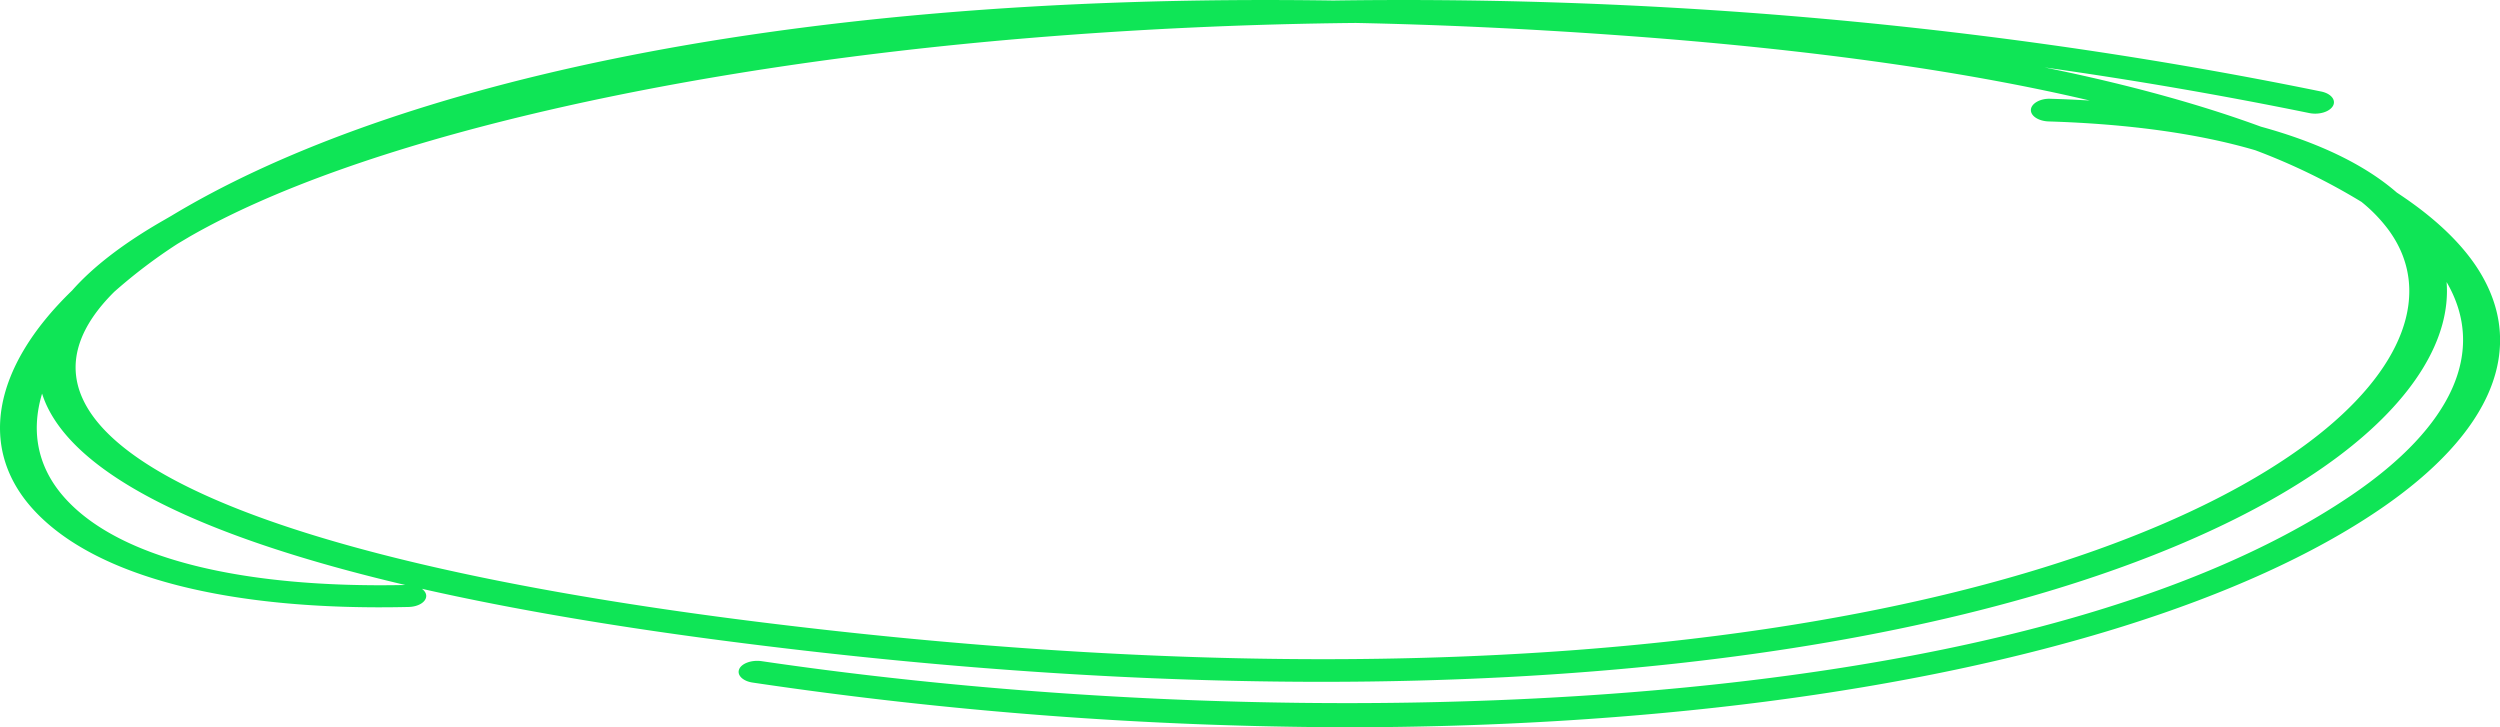
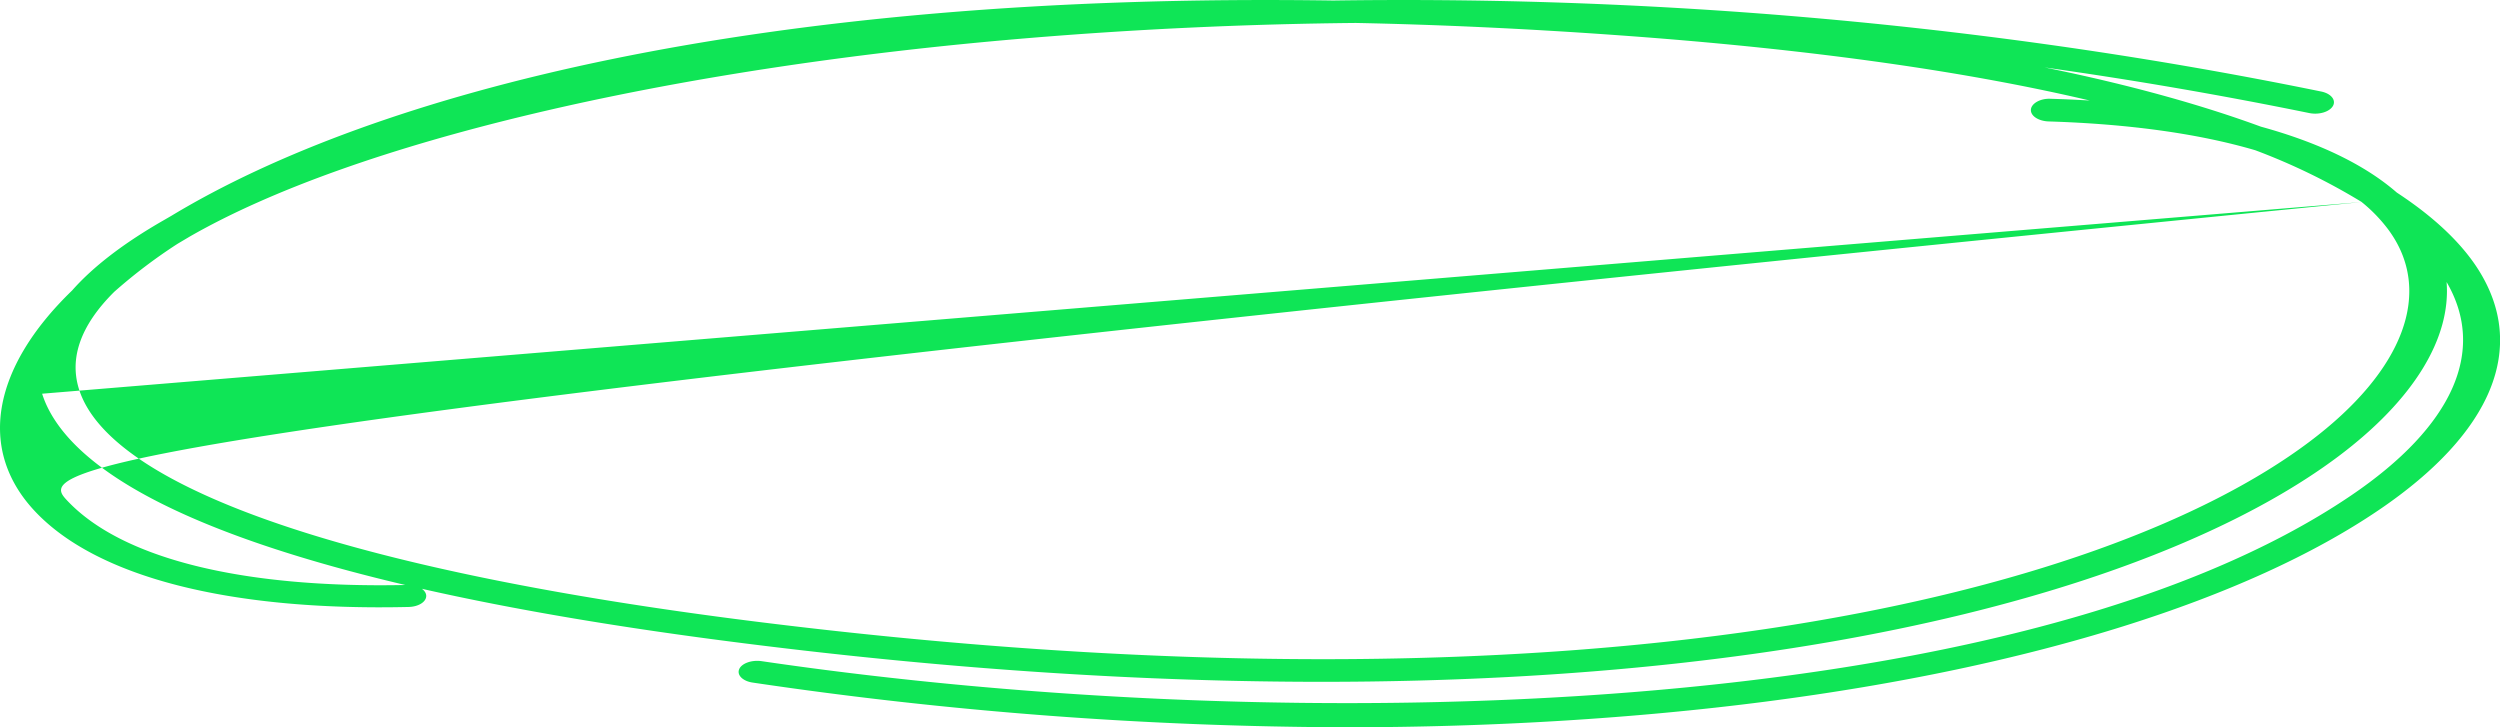
<svg xmlns="http://www.w3.org/2000/svg" fill="none" viewBox="0 0 330 96" id="svg_intro_section_title_loop" width="100%" height="100%">
  <g>
-     <path fill="#0FE556" fill-rule="evenodd" d="M99.35 90.1A542.22 542.22 0 0 0 177.8 96c18.97 0 37.96-1.15 55.21-3.38 35.33-4.56 63.65-13.52 81-25.3 15.01-10.18 19.66-21.47 13.1-31.78-1.85-2.9-5.08-6.42-10.73-10.12-4.23-3.68-10.3-6.6-17.94-8.7-7.55-2.77-16.92-5.45-28.56-7.82a575.14 575.14 0 0 1 34.92 6.02c1.3.27 2.7-.15 3.15-.94.44-.78-.26-1.64-1.56-1.9-49-10.03-94.13-12.55-130.4-12.01C99.97-1.07 49.4 12.33 22.65 28.47l-1.02.59c-5.29 3.03-9.34 6.14-12.11 9.28-10.6 10.25-12.48 21.03-4.97 29.08 8.13 8.73 25.66 13.25 49.38 12.7 1.34-.03 2.38-.7 2.33-1.51-.02-.33-.23-.64-.57-.89 12.13 2.75 26.36 5.16 42.57 7.2C126.3 88.47 151.7 90 174.47 90c68.3 0 113.03-13.88 134.21-29.77 9.94-7.46 14.86-15.6 14.27-23 5.3 9.07.85 19.05-12.6 28.17-43.87 29.77-139.53 32.21-209.84 21.87-1.29-.18-2.62.29-2.94 1.07-.32.78.48 1.57 1.78 1.76Zm212.39-63.43a20.26 20.26 0 0 1 3.49 3.6c6.05 8.14 2.16 18.64-10.43 28.08-27.31 20.5-95.66 37.47-205.52 23.64-51.08-6.43-82.44-16.8-88.3-29.21-2.46-5.2-.1-10.07 4.04-14.2l.06-.06a69.46 69.46 0 0 1 8.36-6.34l1.6-.95C46.72 18.79 88.09 8.99 135.72 5.03a593.6 593.6 0 0 1 43.23-2c10.87.22 22.27.74 34.2 1.59 26.82 1.9 47.2 5 62.7 8.65-1.69-.1-3.4-.18-5.16-.23-1.35-.07-2.54.6-2.61 1.42-.07.83.99 1.53 2.36 1.57 10.67.33 19.86 1.63 27.25 3.8a82.86 82.86 0 0 1 14.06 6.84ZM5.55 51.97C4 57.12 5.03 61.97 8.8 66c7.17 7.7 23.03 11.67 44.7 11.22-26.76-6.3-42.89-14.29-47.3-23.62a13.2 13.2 0 0 1-.64-1.63Z" clip-rule="evenodd" />
+     <path fill="#0FE556" fill-rule="evenodd" d="M99.35 90.1A542.22 542.22 0 0 0 177.8 96c18.97 0 37.96-1.15 55.21-3.38 35.33-4.56 63.65-13.52 81-25.3 15.01-10.18 19.66-21.47 13.1-31.78-1.85-2.9-5.08-6.42-10.73-10.12-4.23-3.68-10.3-6.6-17.94-8.7-7.55-2.77-16.92-5.45-28.56-7.82a575.14 575.14 0 0 1 34.92 6.02c1.3.27 2.7-.15 3.15-.94.44-.78-.26-1.64-1.56-1.9-49-10.03-94.13-12.55-130.4-12.01C99.97-1.07 49.4 12.33 22.65 28.47l-1.02.59c-5.29 3.03-9.34 6.14-12.11 9.28-10.6 10.25-12.48 21.03-4.97 29.08 8.13 8.73 25.66 13.25 49.38 12.7 1.34-.03 2.38-.7 2.33-1.51-.02-.33-.23-.64-.57-.89 12.13 2.75 26.36 5.16 42.57 7.2C126.3 88.47 151.7 90 174.47 90c68.3 0 113.03-13.88 134.21-29.77 9.94-7.46 14.86-15.6 14.27-23 5.3 9.07.85 19.05-12.6 28.17-43.87 29.77-139.53 32.21-209.84 21.87-1.29-.18-2.62.29-2.94 1.07-.32.78.48 1.57 1.78 1.76Zm212.39-63.43a20.26 20.26 0 0 1 3.49 3.6c6.05 8.14 2.16 18.64-10.43 28.08-27.31 20.5-95.66 37.47-205.52 23.64-51.08-6.43-82.44-16.8-88.3-29.21-2.46-5.2-.1-10.07 4.04-14.2l.06-.06a69.46 69.46 0 0 1 8.36-6.34l1.6-.95C46.72 18.79 88.09 8.99 135.72 5.03a593.6 593.6 0 0 1 43.23-2c10.87.22 22.27.74 34.2 1.59 26.82 1.9 47.2 5 62.7 8.65-1.69-.1-3.4-.18-5.16-.23-1.35-.07-2.54.6-2.61 1.42-.07.83.99 1.53 2.36 1.57 10.67.33 19.86 1.63 27.25 3.8a82.86 82.86 0 0 1 14.06 6.84ZC4 57.12 5.03 61.97 8.8 66c7.17 7.7 23.03 11.67 44.7 11.22-26.76-6.3-42.89-14.29-47.3-23.62a13.2 13.2 0 0 1-.64-1.63Z" clip-rule="evenodd" />
  </g>
</svg>